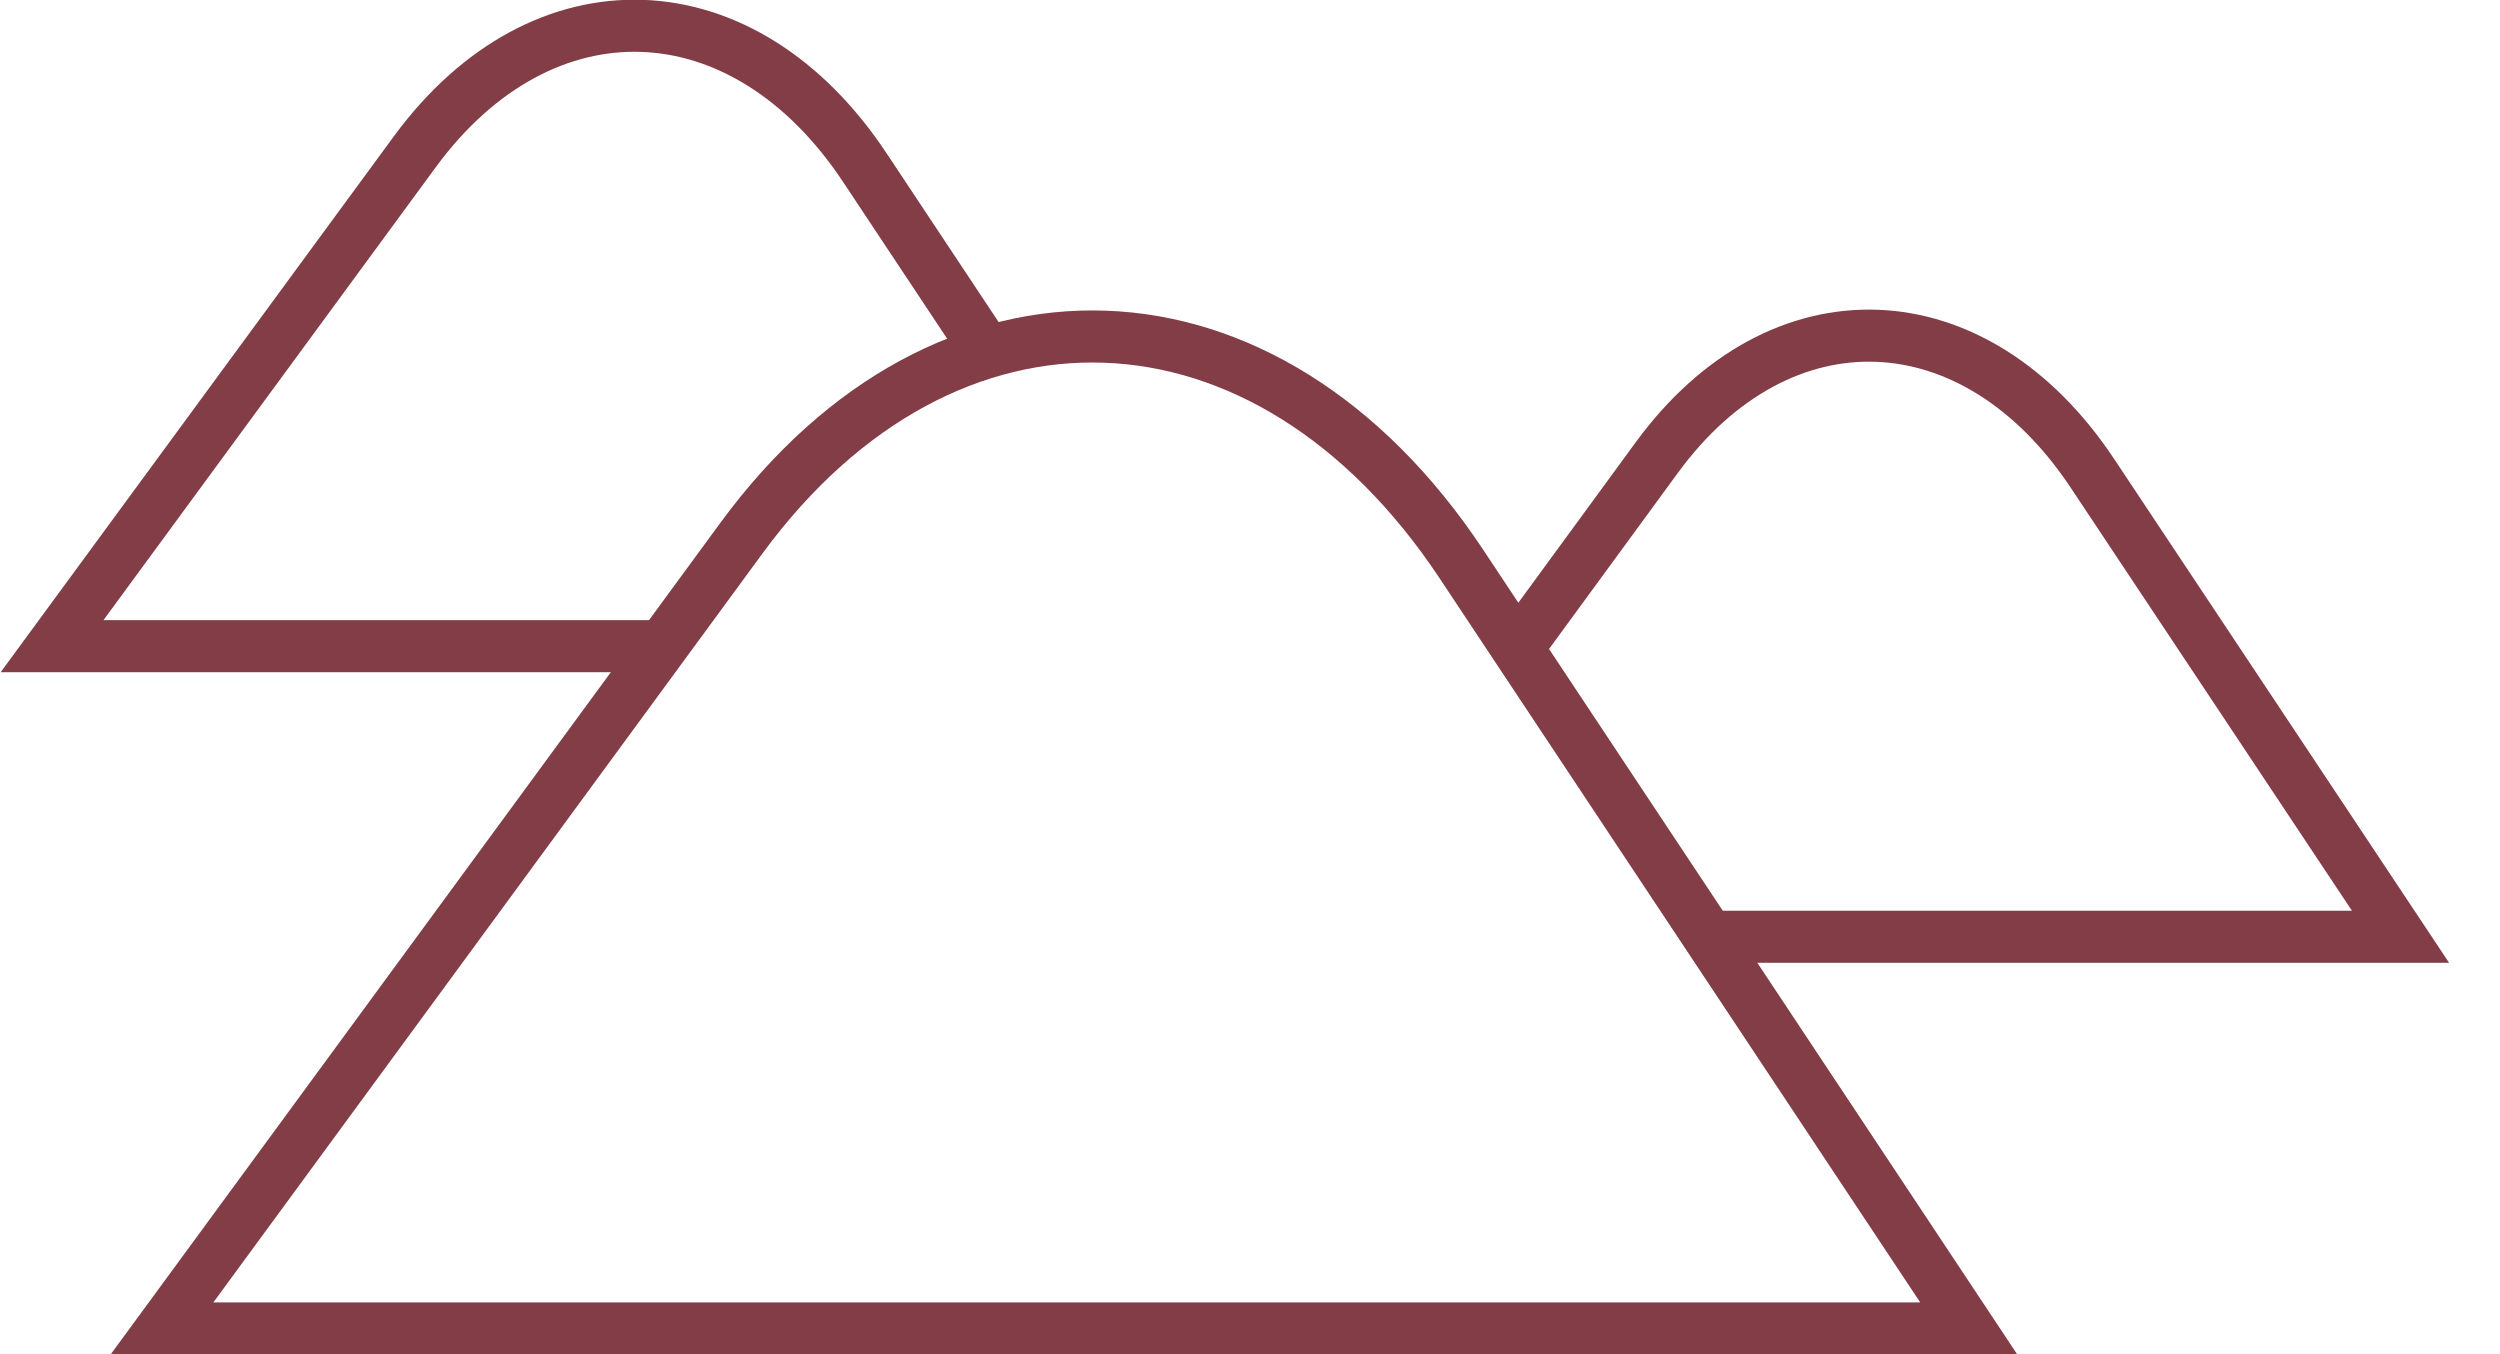
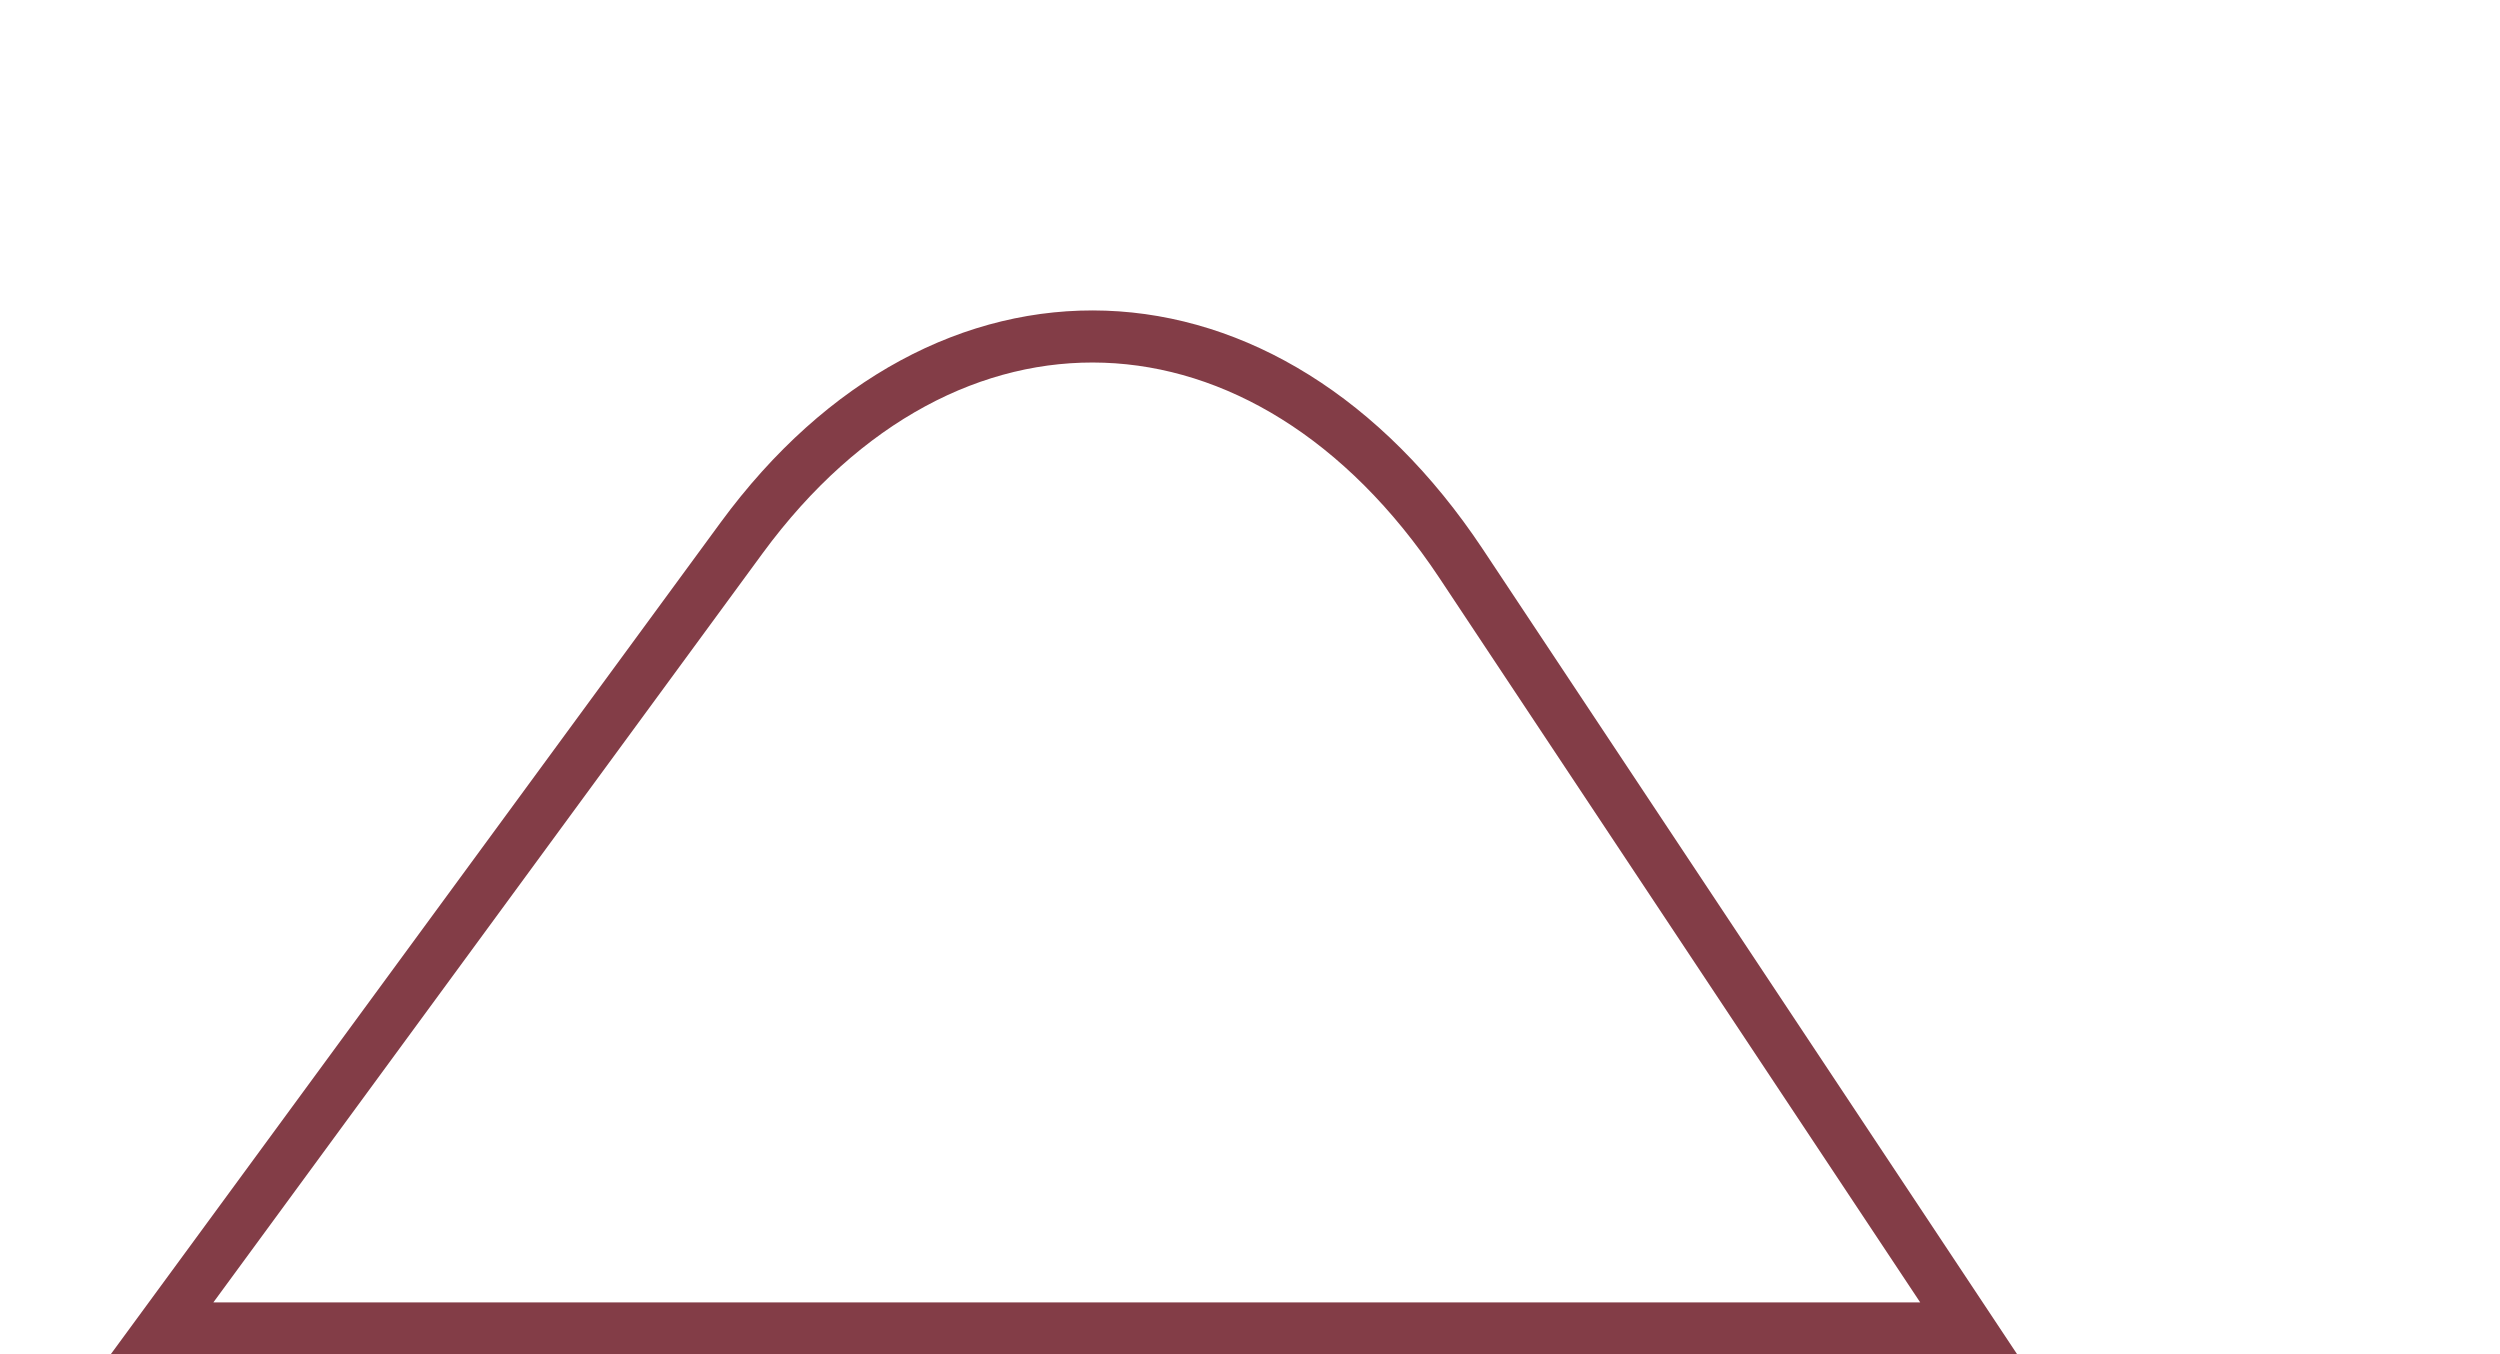
<svg xmlns="http://www.w3.org/2000/svg" width="48" height="26" viewBox="0 0 48 26" fill="none">
  <path d="M3.11 25.506L14.24 10.326C18.16 4.986 24.32 5.206 28.05 10.816L37.8 25.506H3.11Z" stroke="#833D47" stroke-miterlimit="10" />
-   <path d="M18.96 6.766L16.61 3.226C14.28 -0.294 10.42 -0.424 7.97 2.906L1 12.406H12.72" stroke="#833D47" stroke-miterlimit="10" />
-   <path d="M29.14 12.436L31.81 8.786C34.18 5.546 37.92 5.686 40.18 9.096L46.09 17.986H32.83" stroke="#833D47" stroke-miterlimit="10" />
</svg>